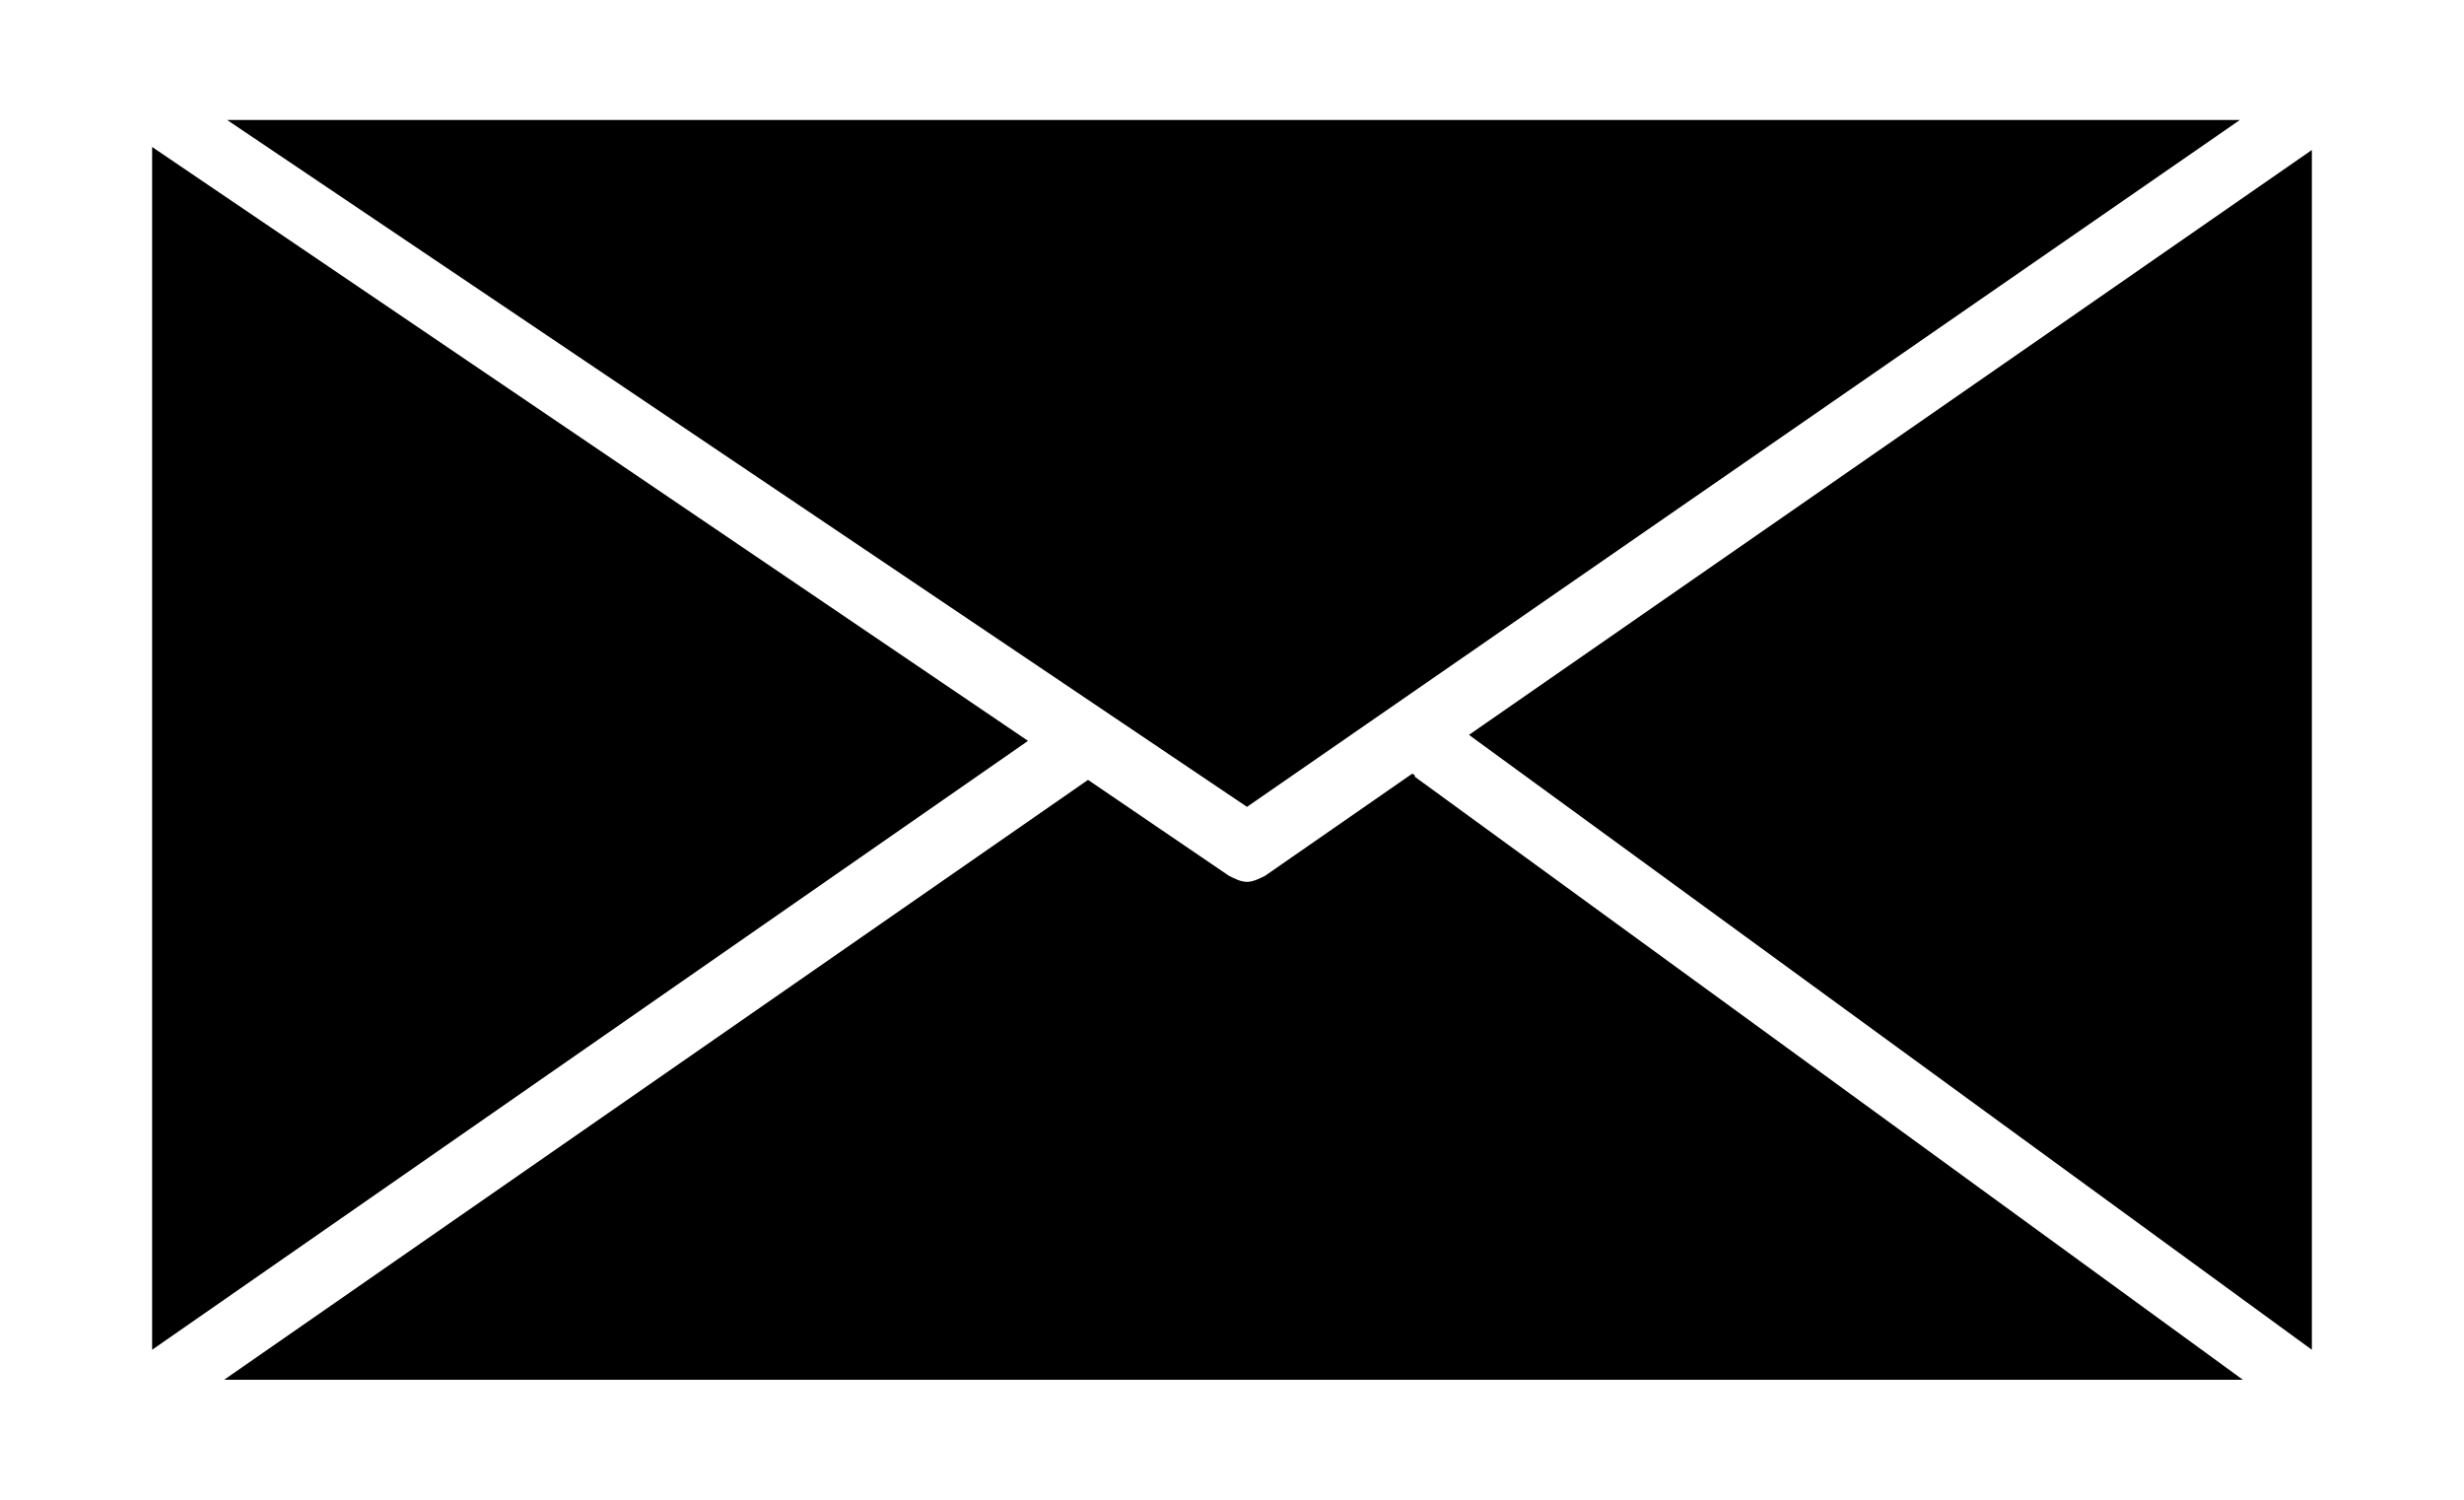
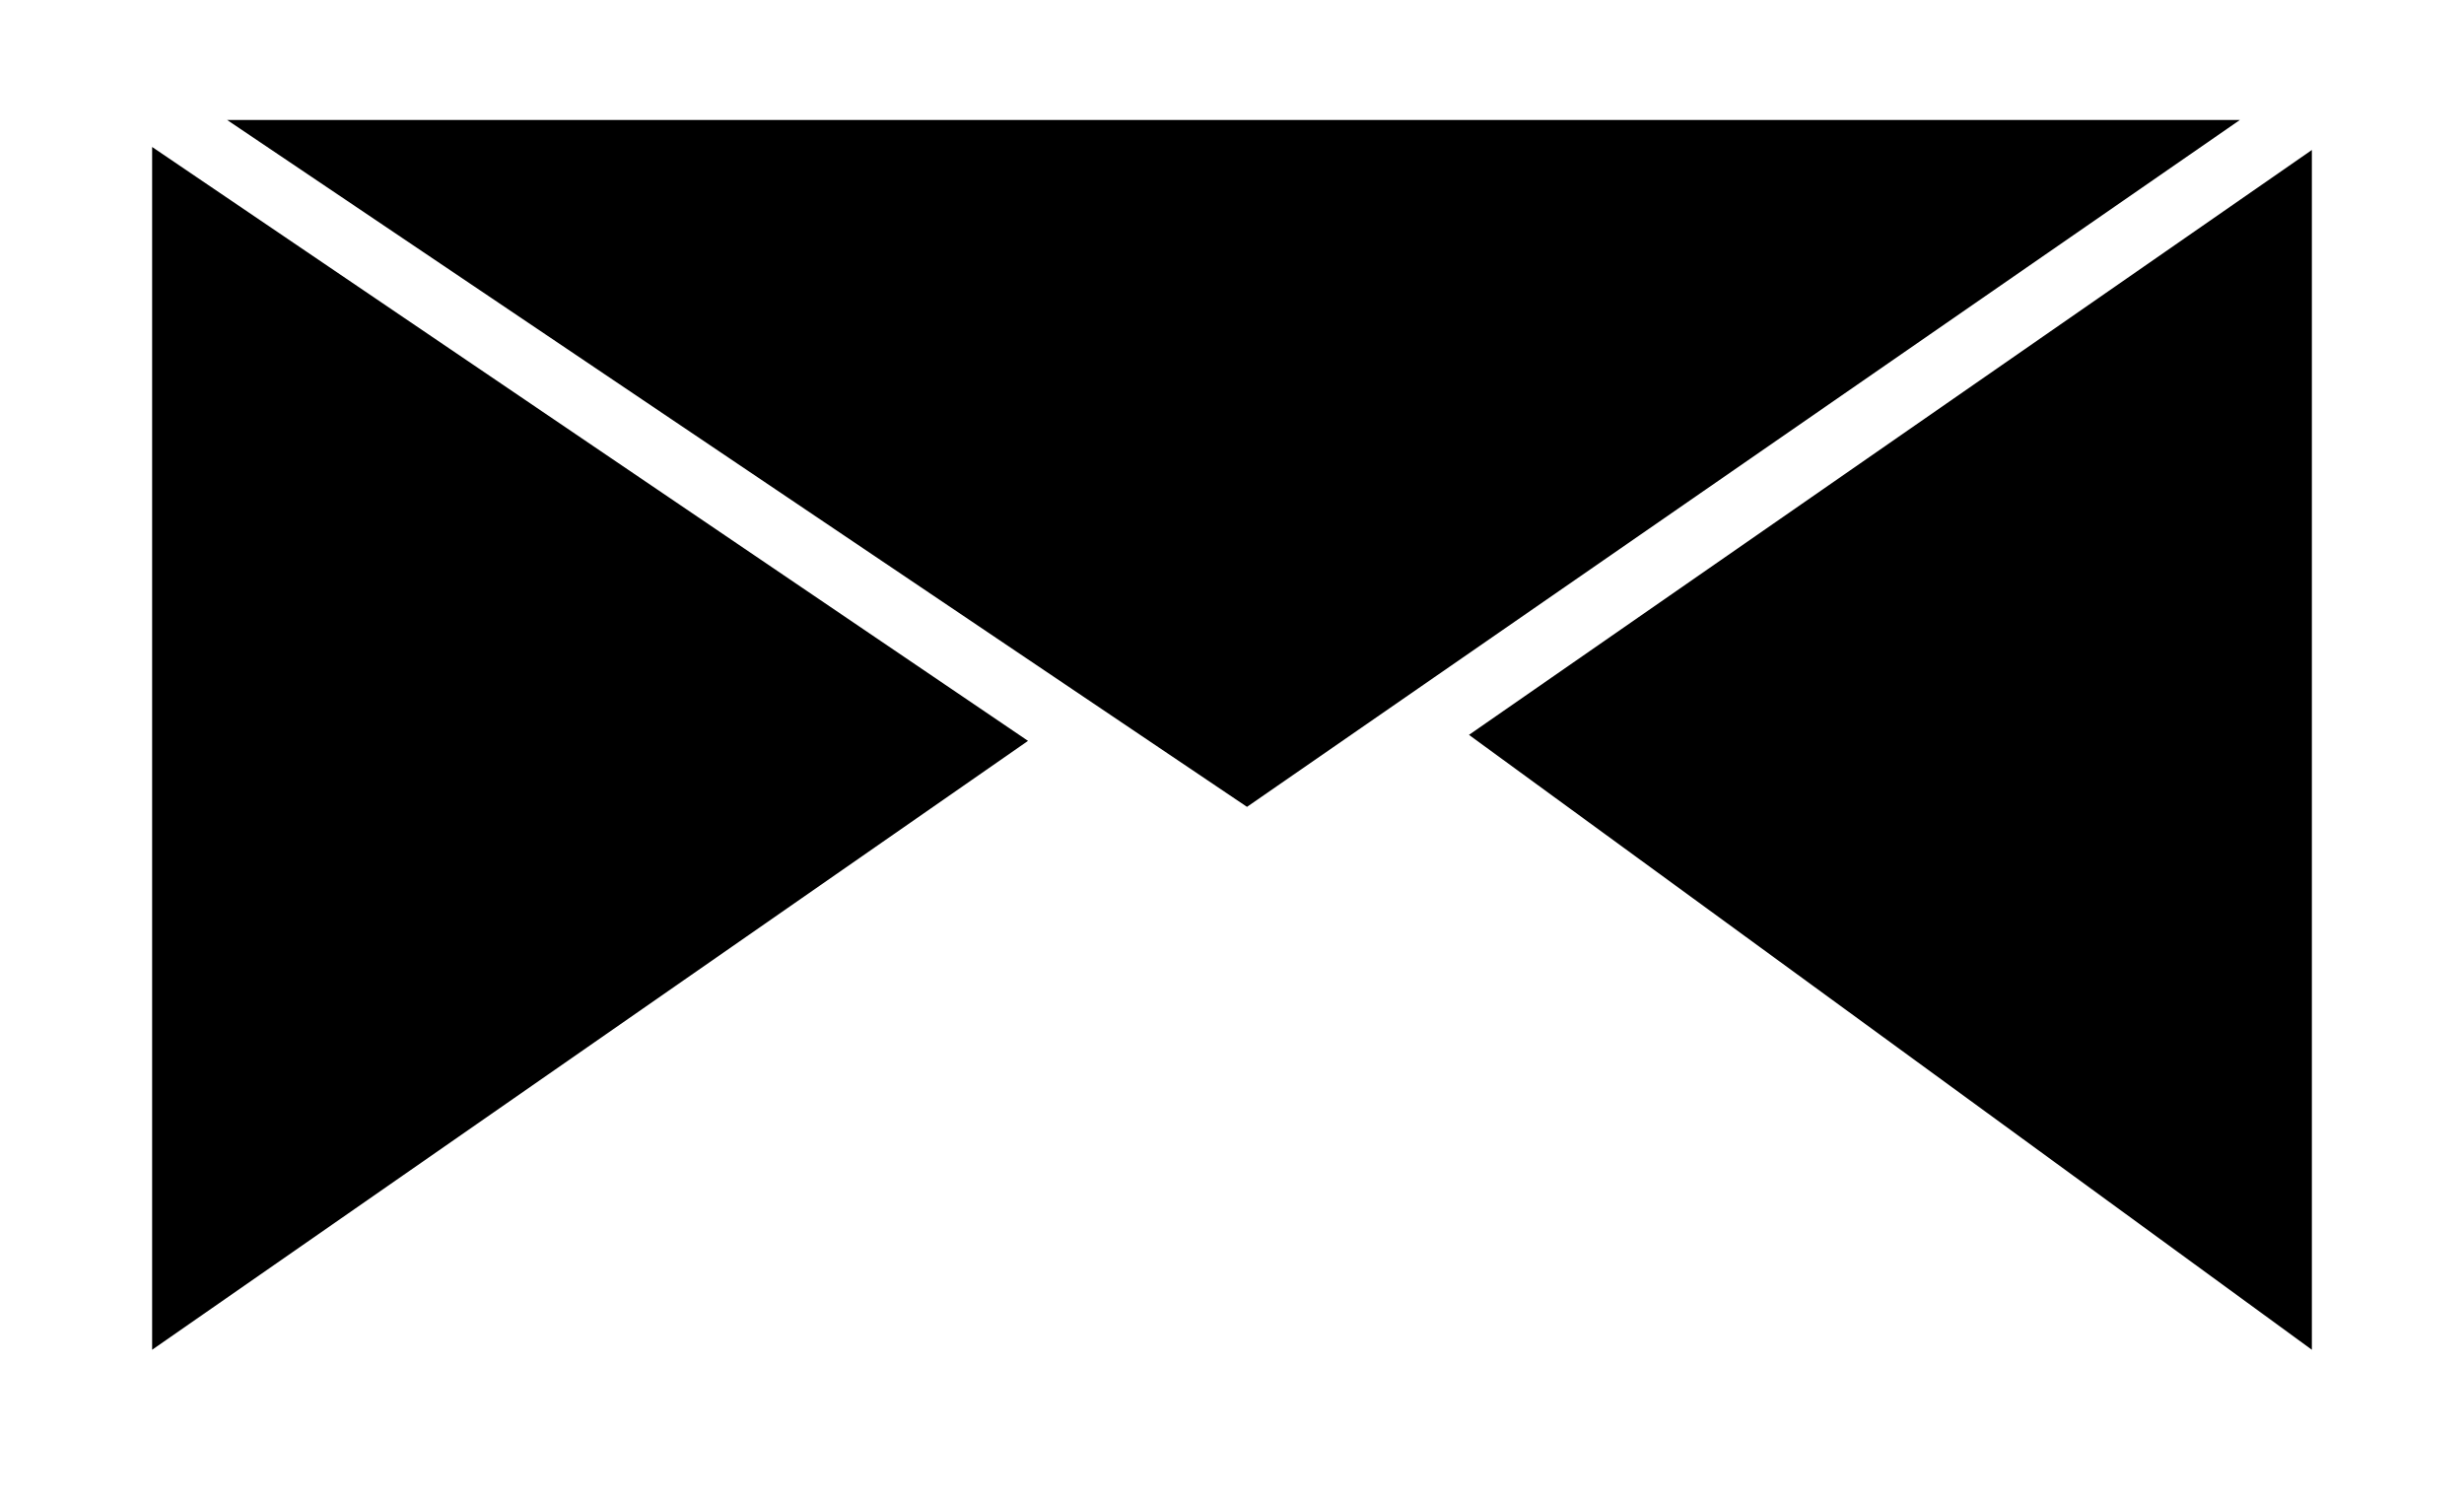
<svg xmlns="http://www.w3.org/2000/svg" version="1.1" viewBox="0 0 460 280">
  <g>
    <path d="m28.4    27.44v224.56l163.52-113.68z" />
    <path d="m418.16  22.4h-375.76l190.4 128.24z" />
-     <path d="m263.6   144.48-27.441 19.039c-1.121 0.559-2.238 1.121-3.359 1.121-1.121 0-2.238-0.559-3.359-1.121l-26.32-17.918-161.28 112h376.88l-154.56-112.56s0-0.559-0.559-0.559z" />
    <path d="m431.6   252v-224l-157.36 109.2z" />
  </g>
</svg>